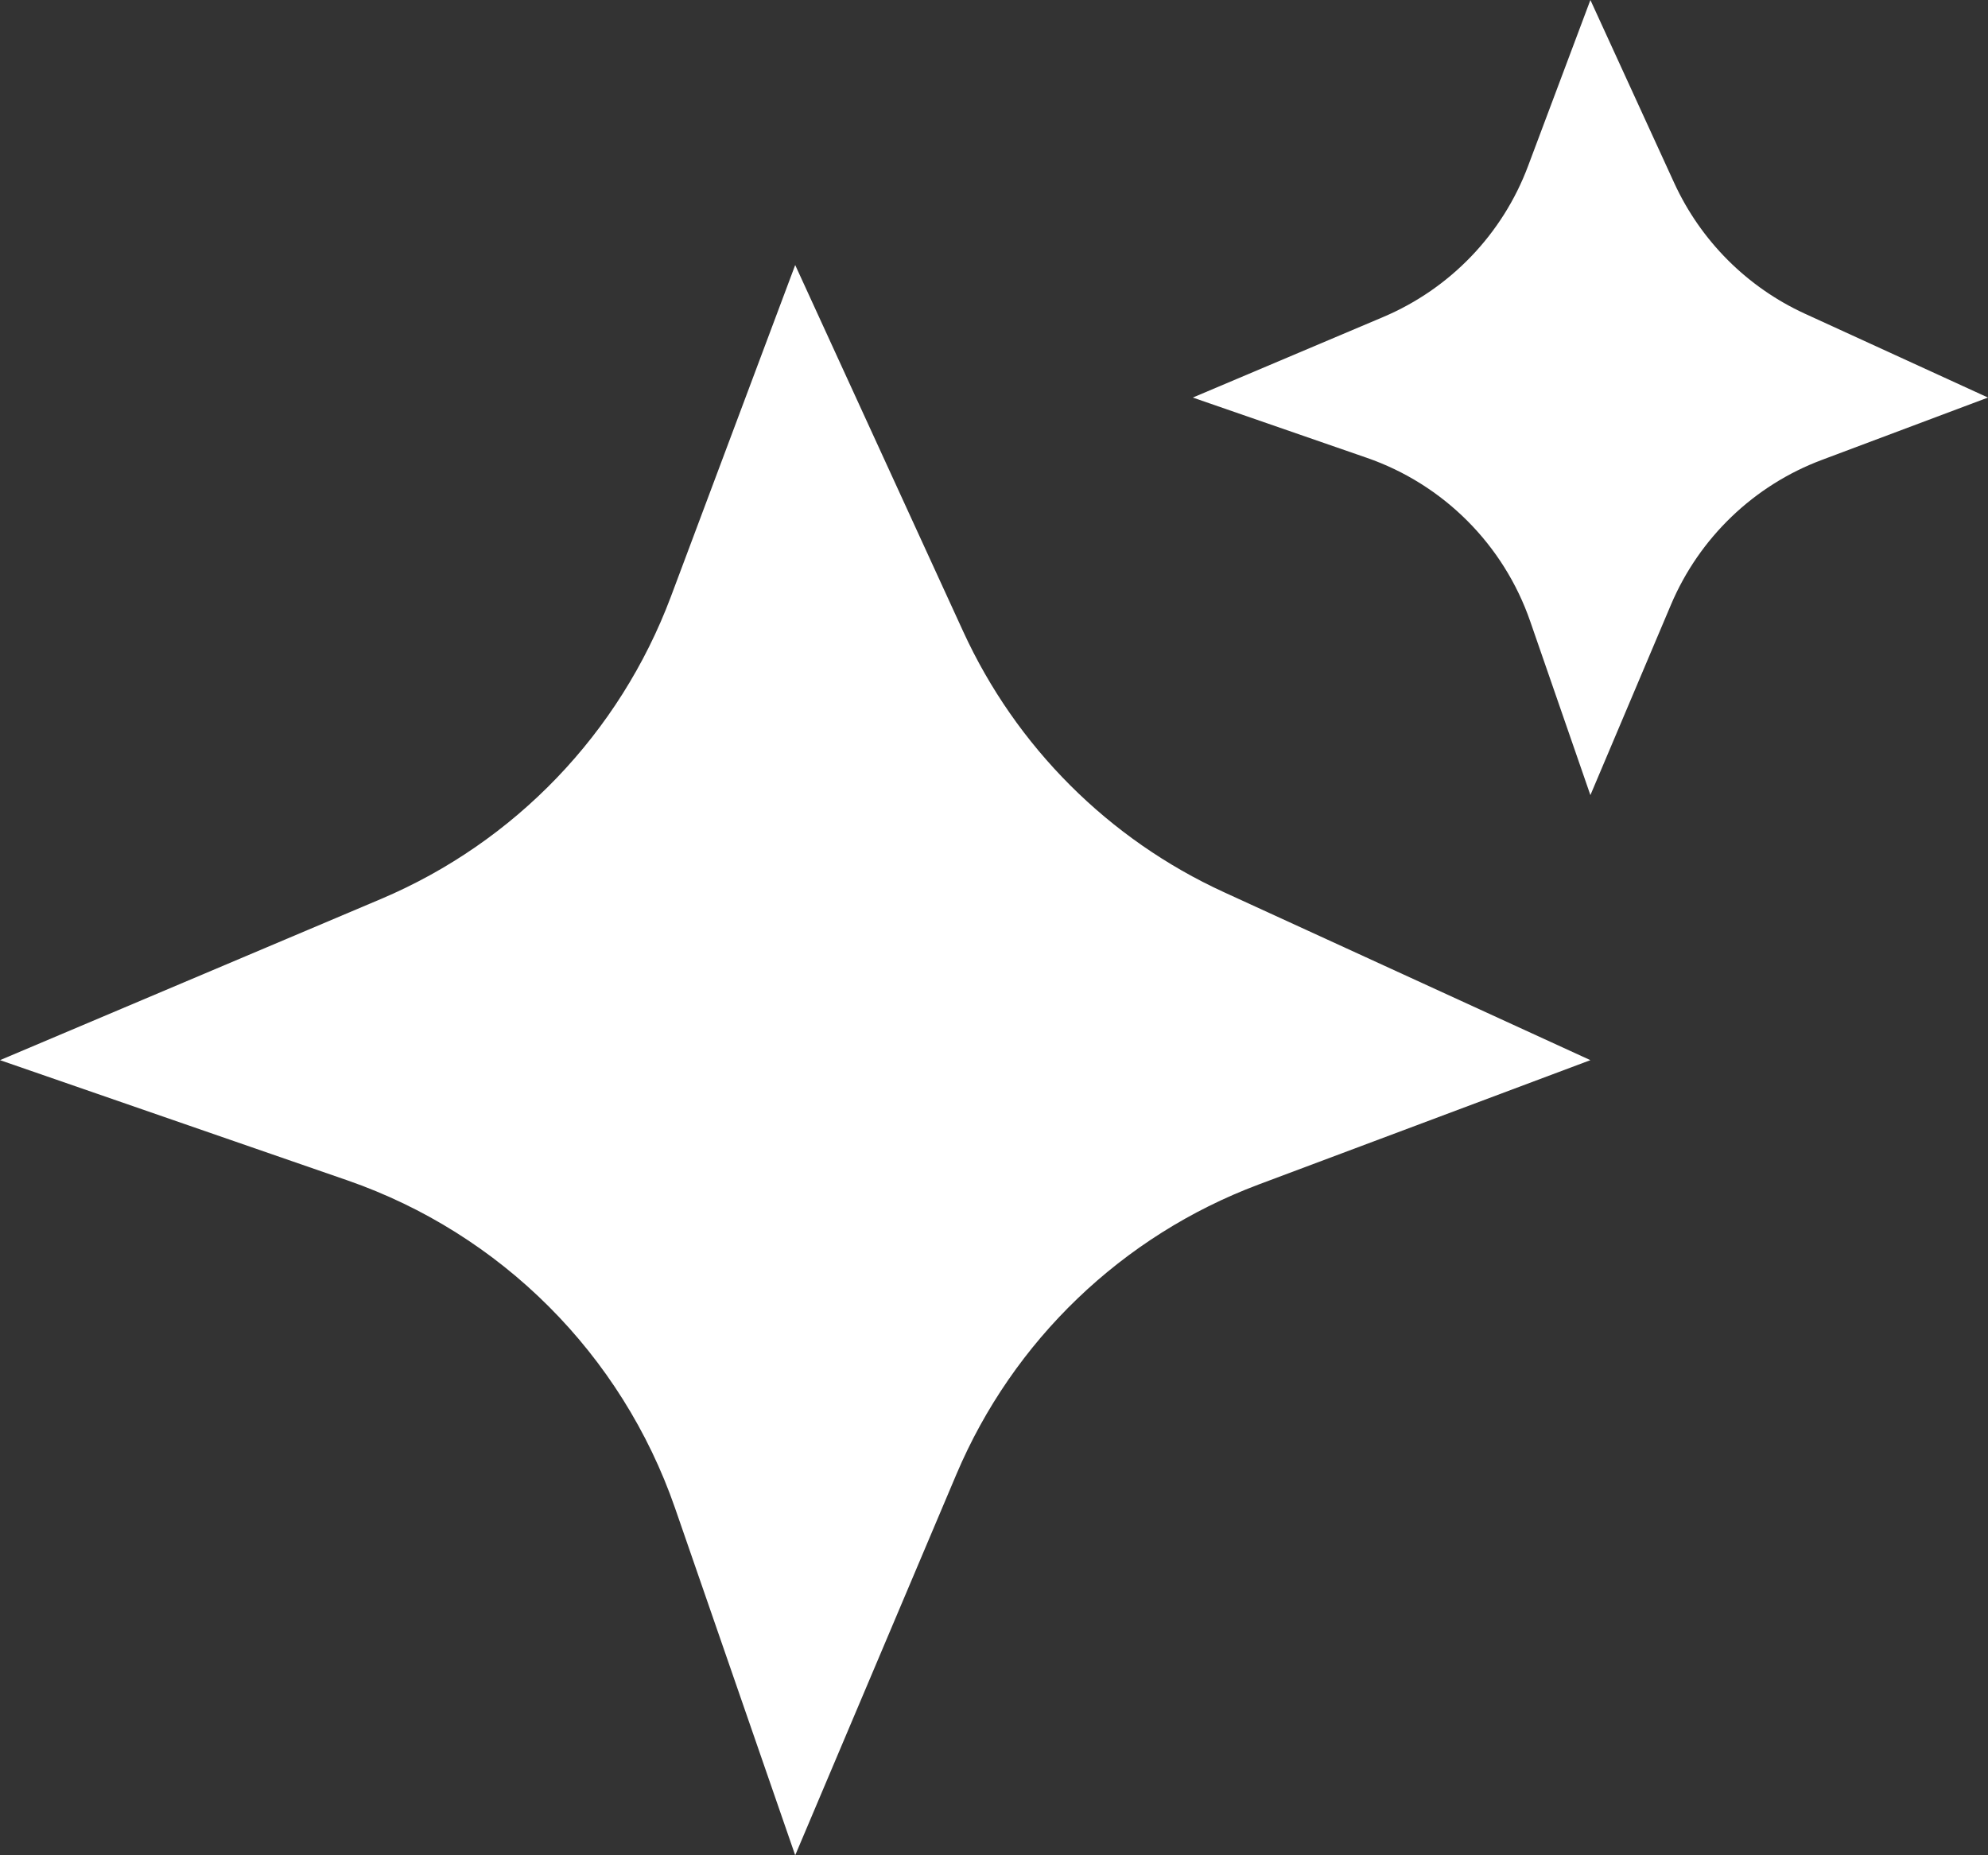
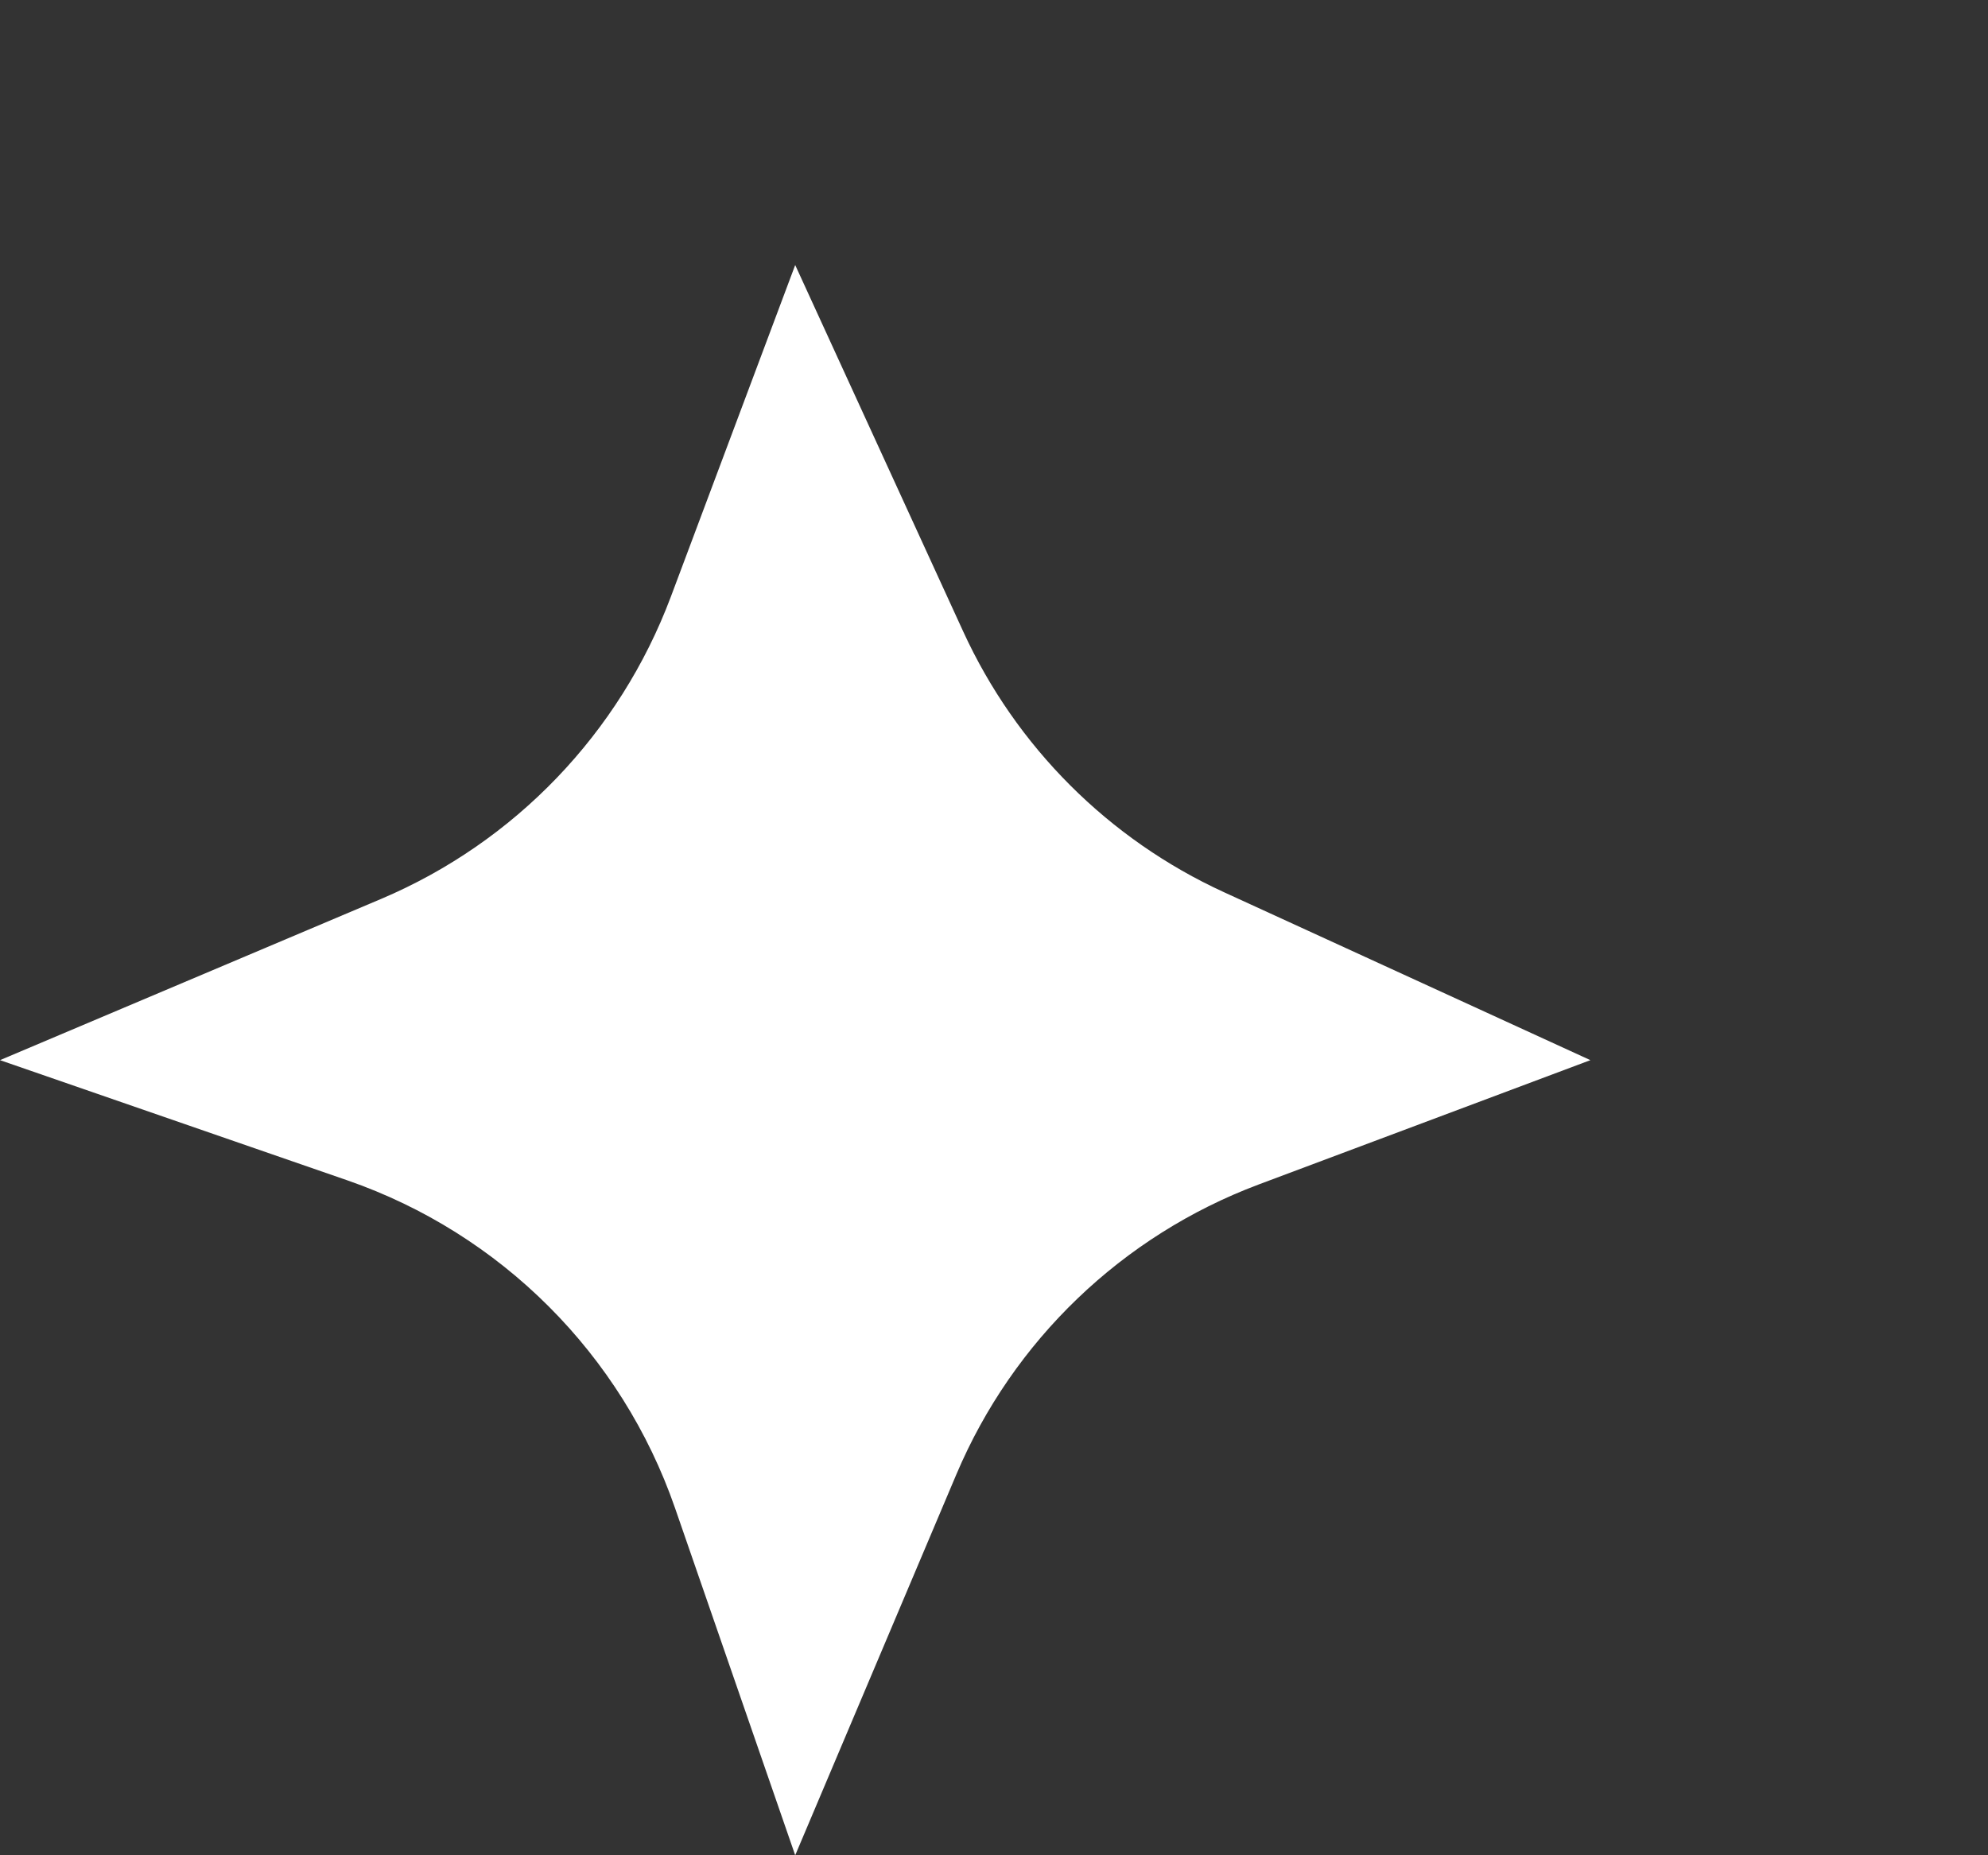
<svg xmlns="http://www.w3.org/2000/svg" width="15" height="14" viewBox="0 0 15 14" fill="none">
  <rect x="0" y="0" width="15" height="14" fill="#333333" stroke="none" />
  <path d="M5.061 4.505L6 2L7.267 4.764C7.666 5.635 8.365 6.334 9.236 6.733L12 8L9.495 8.939C8.468 9.325 7.644 10.115 7.216 11.126L6 14L5.093 11.379C4.691 10.22 3.78 9.309 2.621 8.907L0 8L2.874 6.784C3.885 6.356 4.675 5.532 5.061 4.505Z" fill="white" />
-   <path d="M11.53 1.252L12 0L12.633 1.382C12.833 1.817 13.182 2.167 13.618 2.367L15 3L13.748 3.47C13.234 3.662 12.822 4.058 12.608 4.563L12 6L11.546 4.689C11.346 4.11 10.89 3.654 10.311 3.454L9 3L10.437 2.392C10.942 2.178 11.338 1.766 11.53 1.252Z" fill="white" />
</svg>